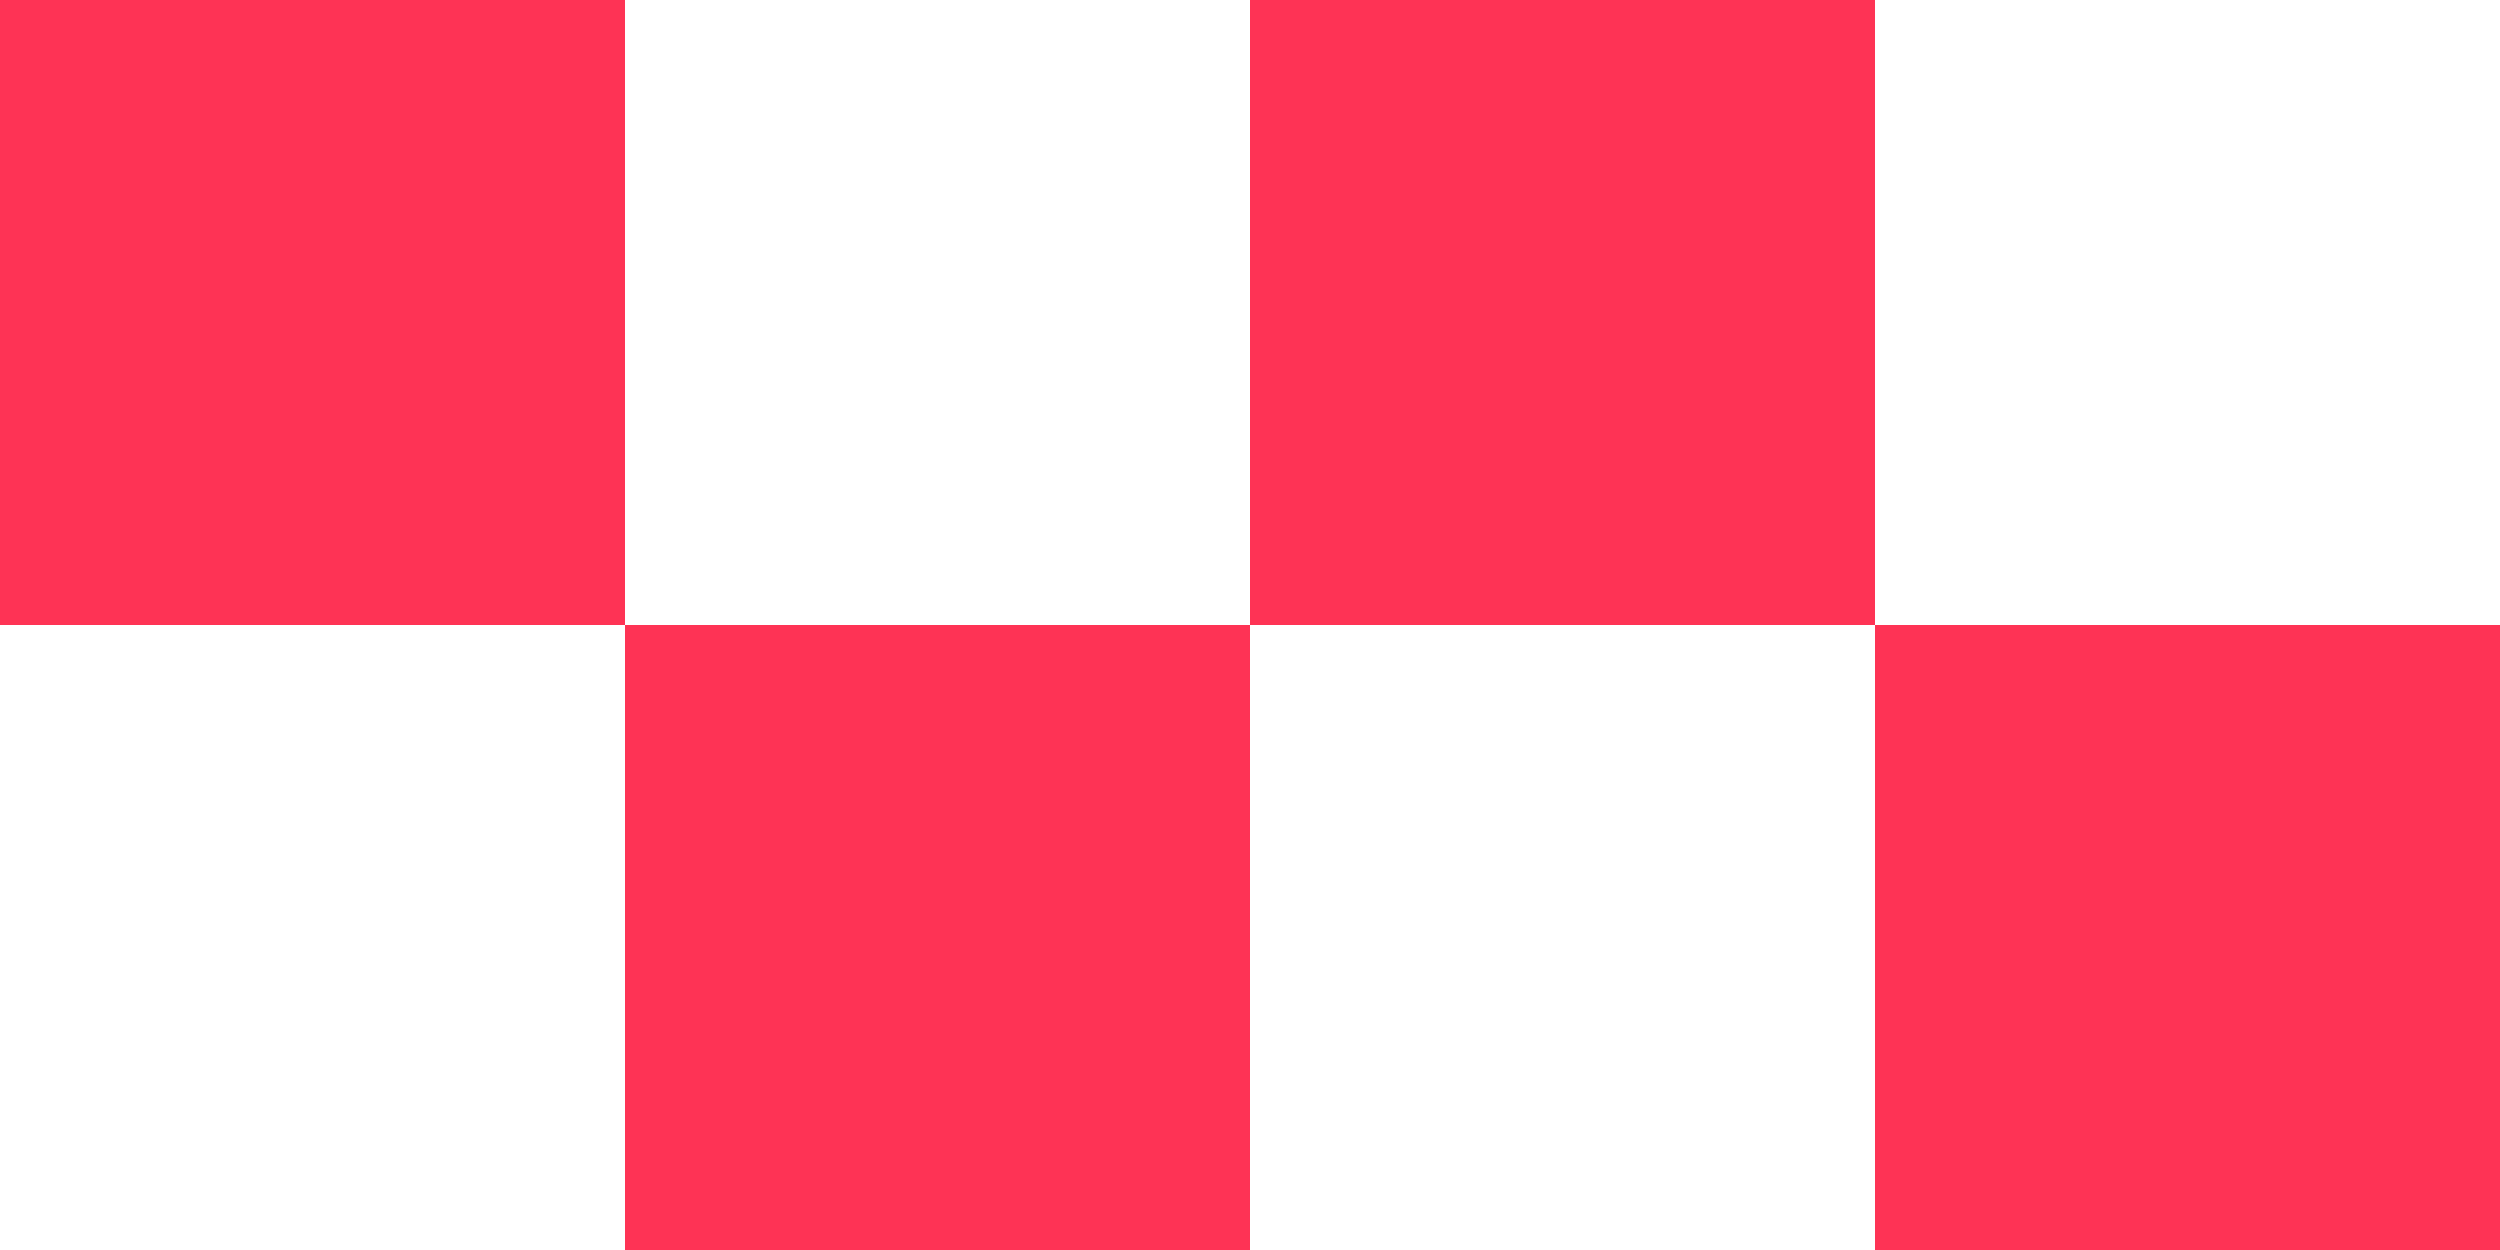
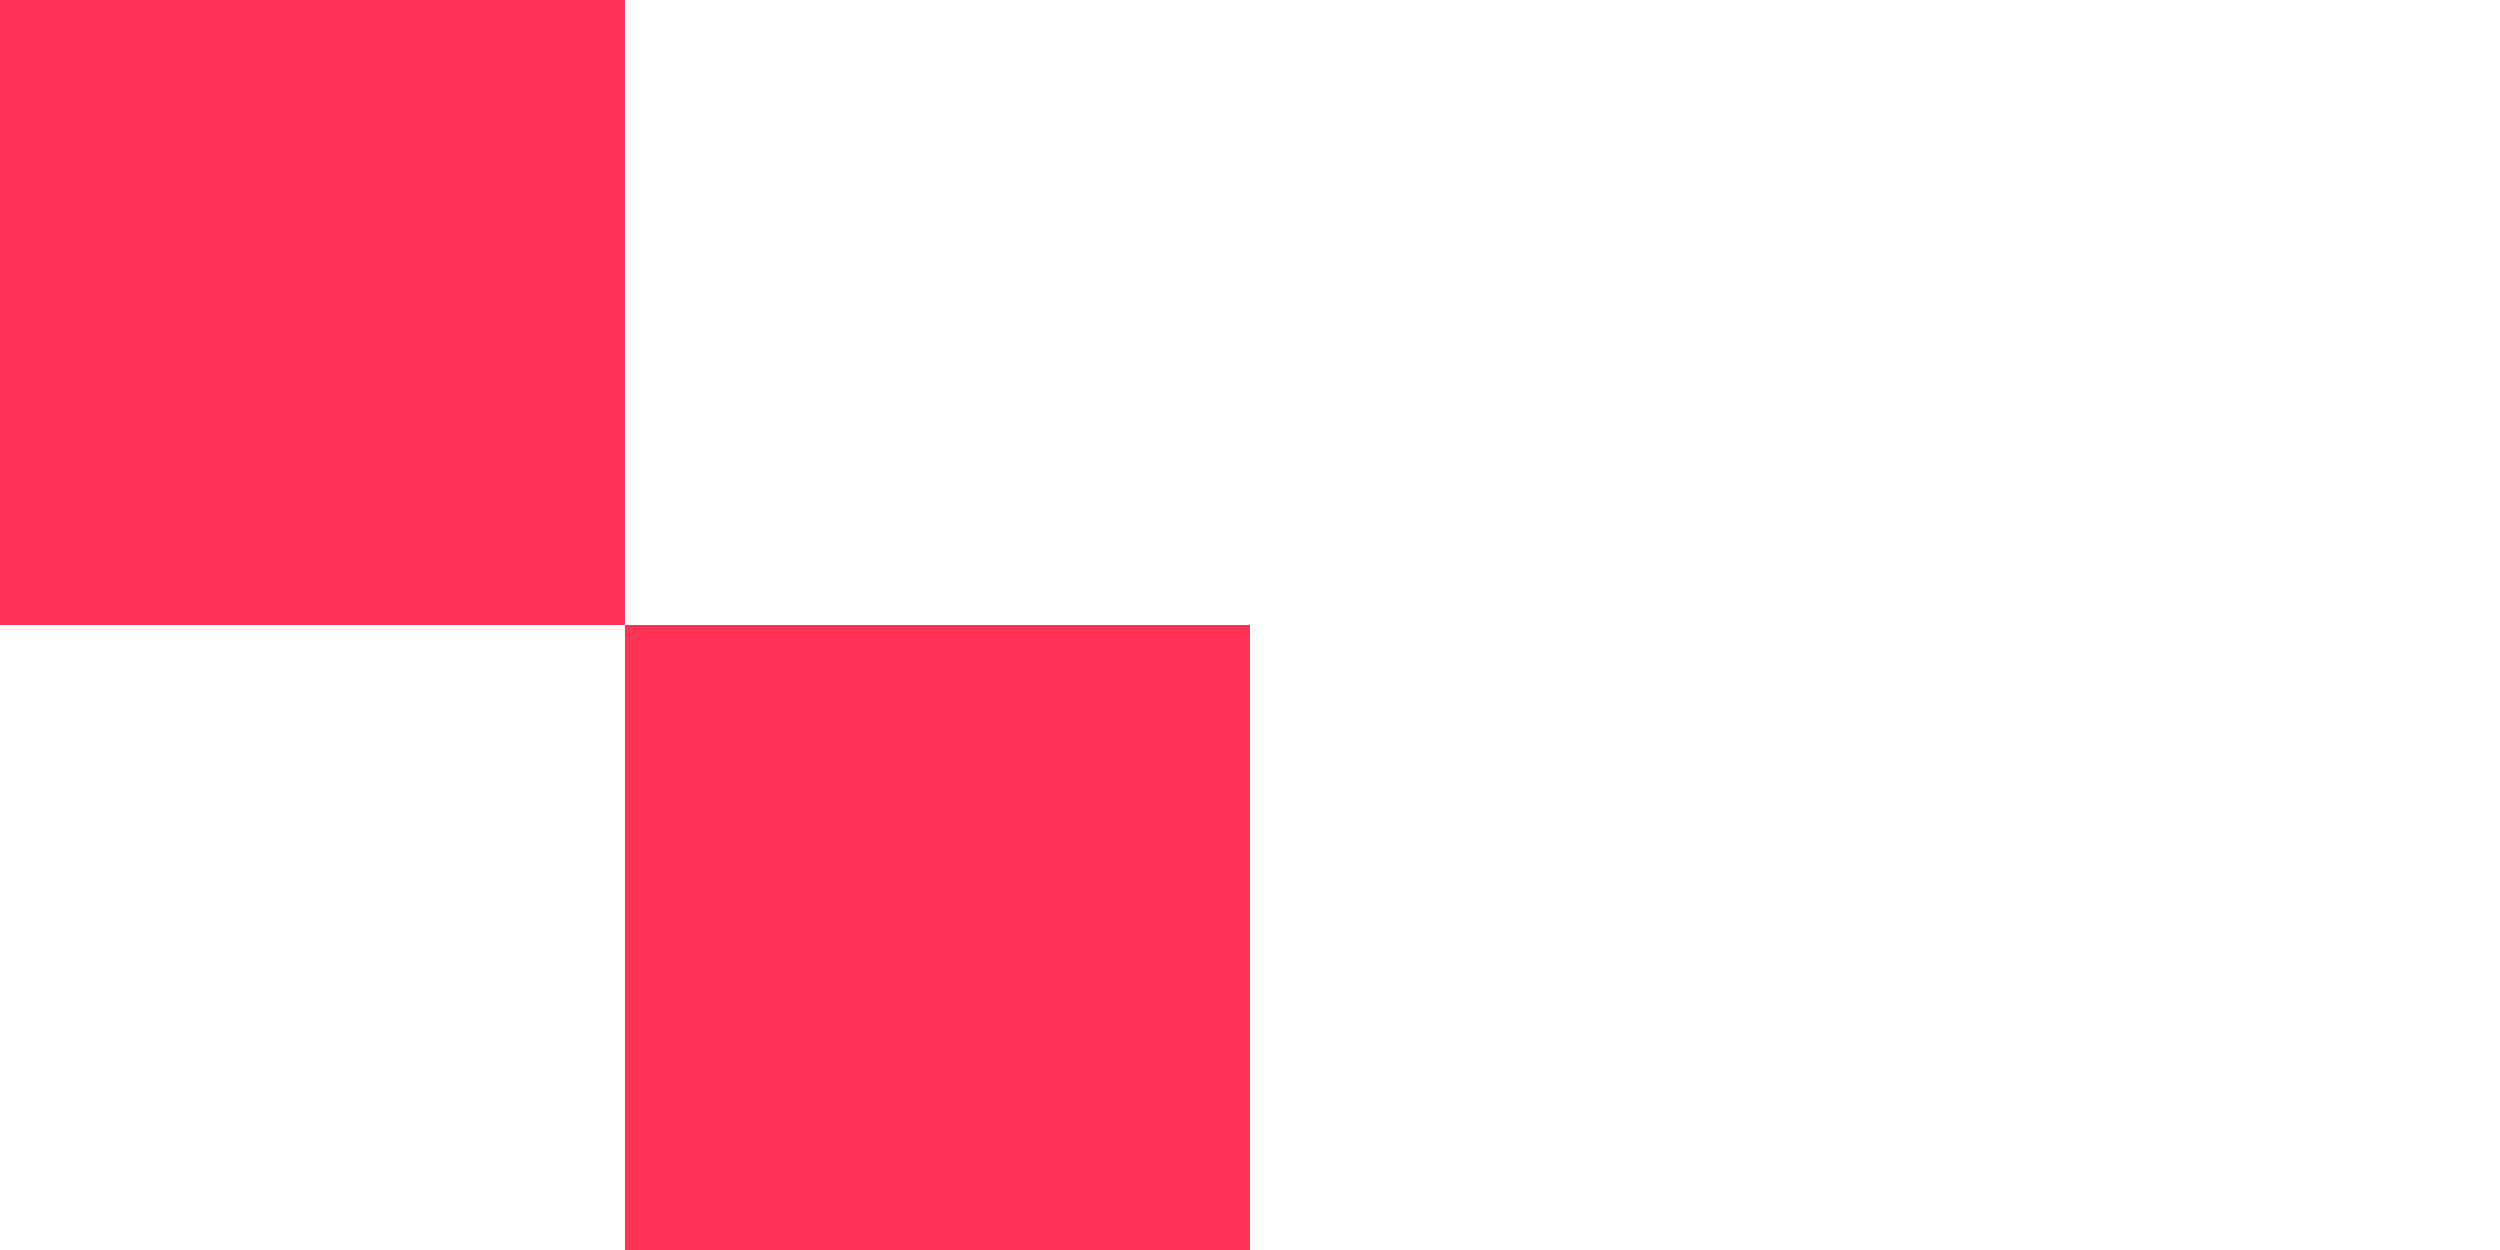
<svg xmlns="http://www.w3.org/2000/svg" width="40" height="20" viewBox="0 0 40 20" fill="none">
  <path d="M0 0H10V10H0V0Z" fill="#FE3355" />
-   <path d="M20 0H30V10H20V0Z" fill="#FE3355" />
+   <path d="M20 0H30V10V0Z" fill="#FE3355" />
  <path d="M10 10H20V20H10V10Z" fill="#FE3355" />
-   <path d="M30 10H40V20H30V10Z" fill="#FE3355" />
</svg>